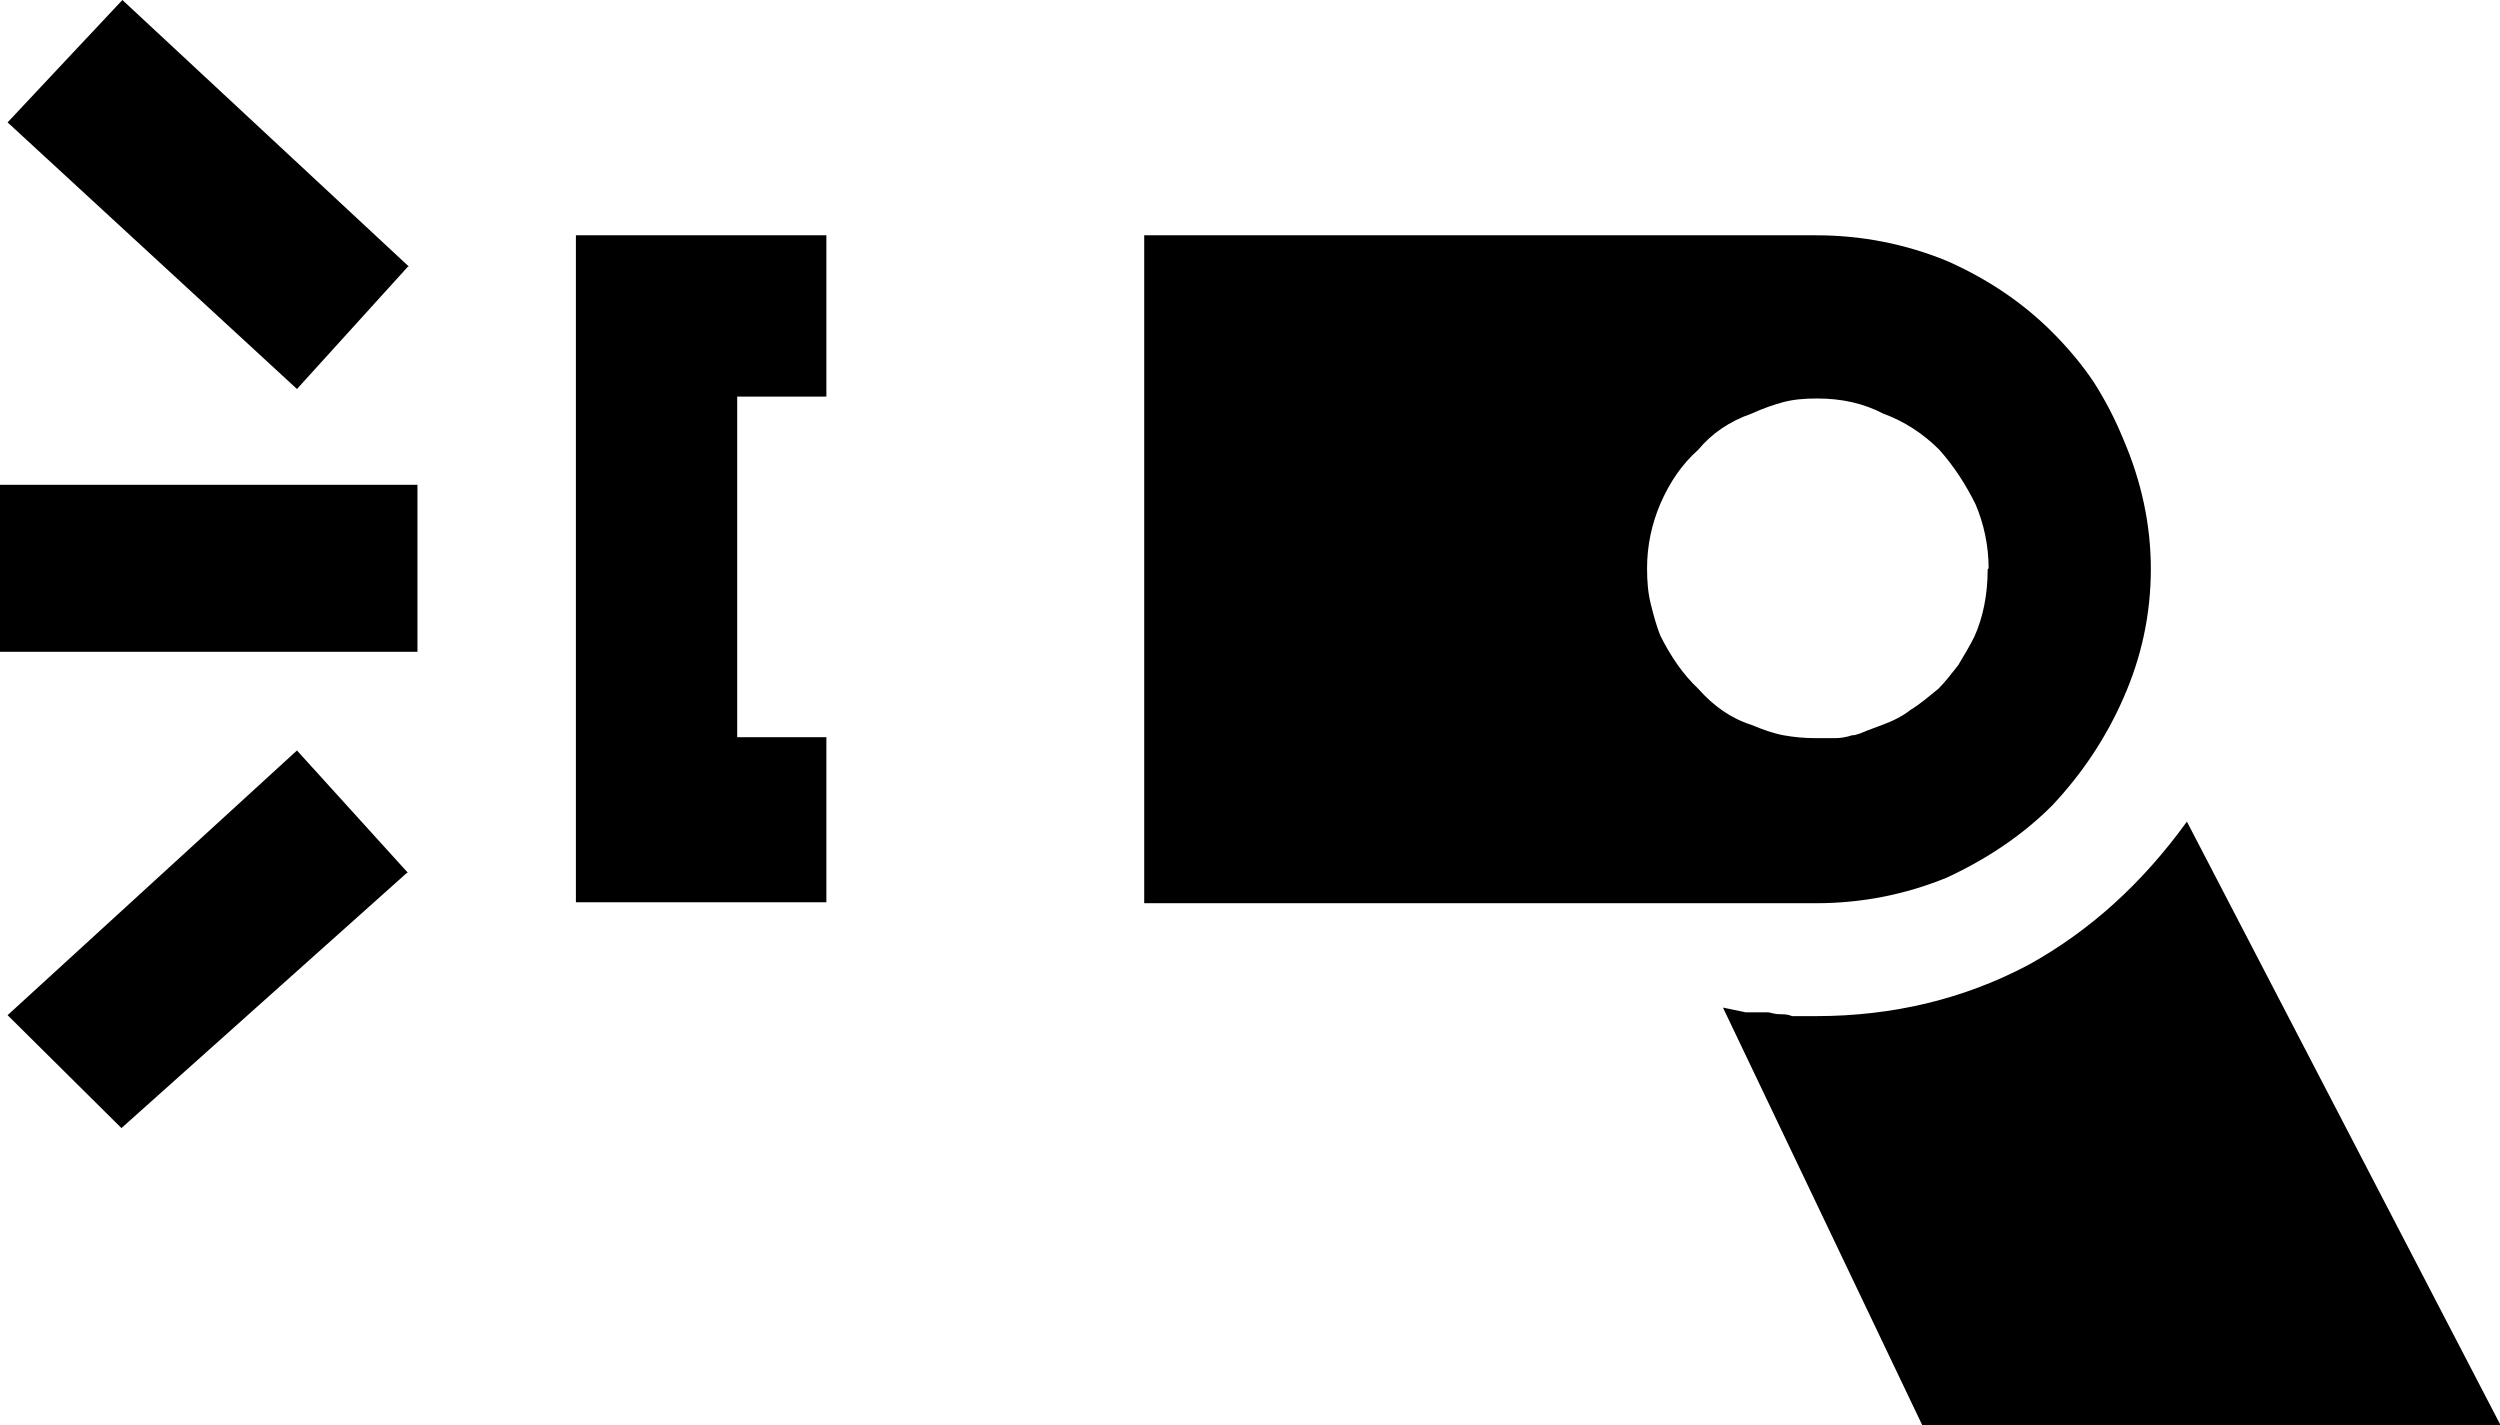
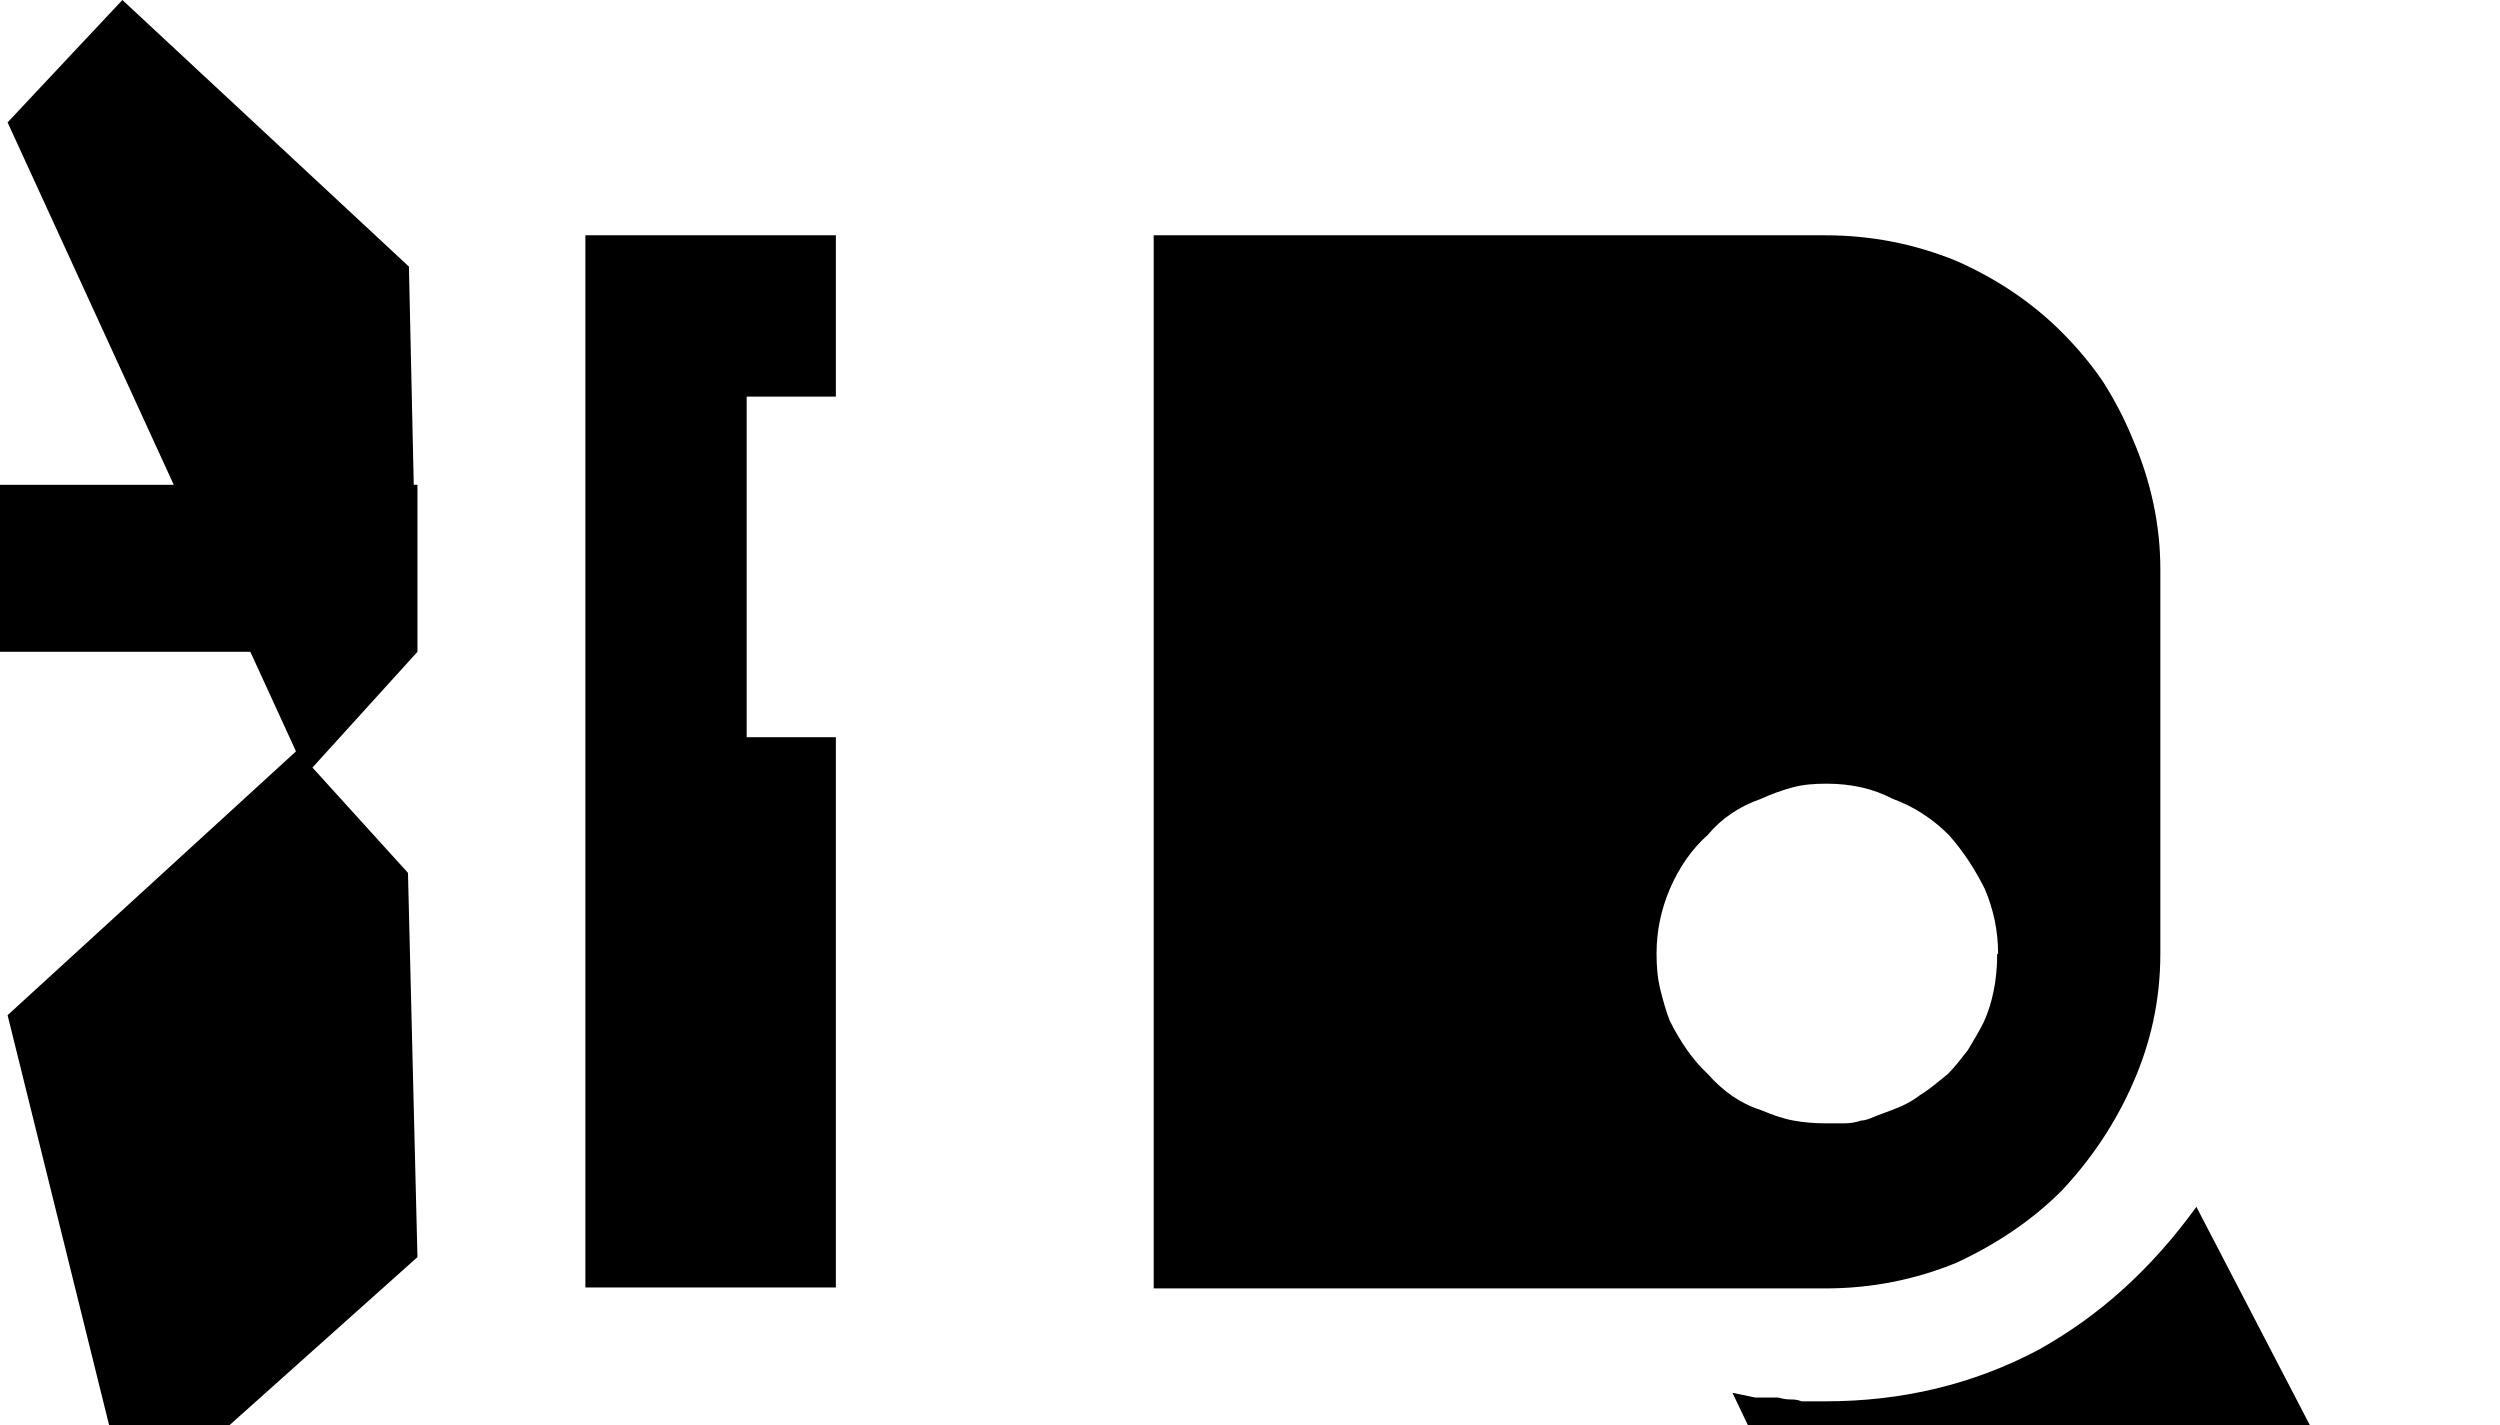
<svg xmlns="http://www.w3.org/2000/svg" id="_レイヤー_1" data-name="レイヤー 1" width="26.35" height="15.02" viewBox="0 0 26.35 15.02">
  <defs>
    <style>
      .cls-1 {
        stroke-width: 0px;
      }
    </style>
  </defs>
-   <path class="cls-1" d="m4.4,6.87H0v-1.76h4.4v1.76Zm-.1-4.06l-1.17,1.29L.08,1.29,1.29,0l3.02,2.81Zm0,6.38l-3.02,2.7L.08,10.7l3.05-2.79,1.17,1.29Zm4.41.32h-2.64V2.48h2.64v1.7h-.94v3.59h.94v1.75Zm13.96-3.52c0,.49-.1.94-.29,1.37-.18.41-.43.79-.75,1.13-.31.31-.68.56-1.11.76-.44.18-.9.27-1.38.27h-7.08V2.48h7.08c.48,0,.94.09,1.38.27.43.19.8.44,1.11.75.17.17.32.35.44.53.12.19.22.38.31.6.19.44.29.9.29,1.37Zm-1.71,0c0-.24-.05-.47-.14-.68-.1-.2-.22-.39-.38-.57-.17-.17-.37-.3-.59-.38-.21-.11-.44-.16-.7-.16-.13,0-.25.01-.36.04s-.22.07-.33.12c-.23.08-.42.21-.56.38-.17.15-.3.34-.4.57-.09.21-.14.44-.14.68,0,.14.01.26.04.38.03.12.06.23.1.33.11.22.24.41.4.56.16.18.34.31.56.38.12.05.23.09.34.11.11.02.22.03.34.03h.2c.06,0,.12-.01.18-.03.05,0,.11-.03.16-.05l.16-.06c.11-.04.21-.09.3-.16.1-.06.19-.14.29-.22.07-.07.14-.16.21-.25.06-.1.12-.2.17-.3.09-.2.14-.44.14-.71Zm5.4,9.03h-6.1l-2.1-4.4.24.05s.08,0,.13,0c.04,0,.08,0,.11,0,.04.01.08.02.12.02s.08,0,.13.02h.25c.81,0,1.56-.18,2.24-.54.65-.36,1.2-.86,1.67-1.51l3.3,6.35Z" />
+   <path class="cls-1" d="m4.4,6.87H0v-1.76h4.4v1.76Zl-1.17,1.29L.08,1.29,1.29,0l3.02,2.81Zm0,6.38l-3.02,2.7L.08,10.7l3.05-2.79,1.17,1.29Zm4.41.32h-2.64V2.48h2.64v1.7h-.94v3.59h.94v1.75Zm13.96-3.52c0,.49-.1.94-.29,1.37-.18.41-.43.79-.75,1.13-.31.31-.68.56-1.11.76-.44.18-.9.27-1.38.27h-7.08V2.48h7.08c.48,0,.94.09,1.38.27.43.19.8.44,1.11.75.17.17.32.35.44.53.12.19.22.38.31.6.19.44.29.9.29,1.37Zm-1.71,0c0-.24-.05-.47-.14-.68-.1-.2-.22-.39-.38-.57-.17-.17-.37-.3-.59-.38-.21-.11-.44-.16-.7-.16-.13,0-.25.01-.36.04s-.22.07-.33.12c-.23.08-.42.21-.56.38-.17.15-.3.34-.4.57-.09.21-.14.44-.14.68,0,.14.01.26.04.38.03.12.06.23.1.33.11.22.24.41.4.56.16.18.34.31.56.38.12.05.23.09.34.11.11.02.22.03.34.03h.2c.06,0,.12-.01.18-.03.05,0,.11-.03.16-.05l.16-.06c.11-.04.21-.09.3-.16.1-.06.19-.14.29-.22.07-.07.14-.16.21-.25.06-.1.12-.2.17-.3.09-.2.14-.44.14-.71Zm5.4,9.03h-6.1l-2.1-4.4.24.05s.08,0,.13,0c.04,0,.08,0,.11,0,.04.01.08.02.12.02s.08,0,.13.02h.25c.81,0,1.56-.18,2.24-.54.65-.36,1.2-.86,1.67-1.51l3.3,6.35Z" />
</svg>